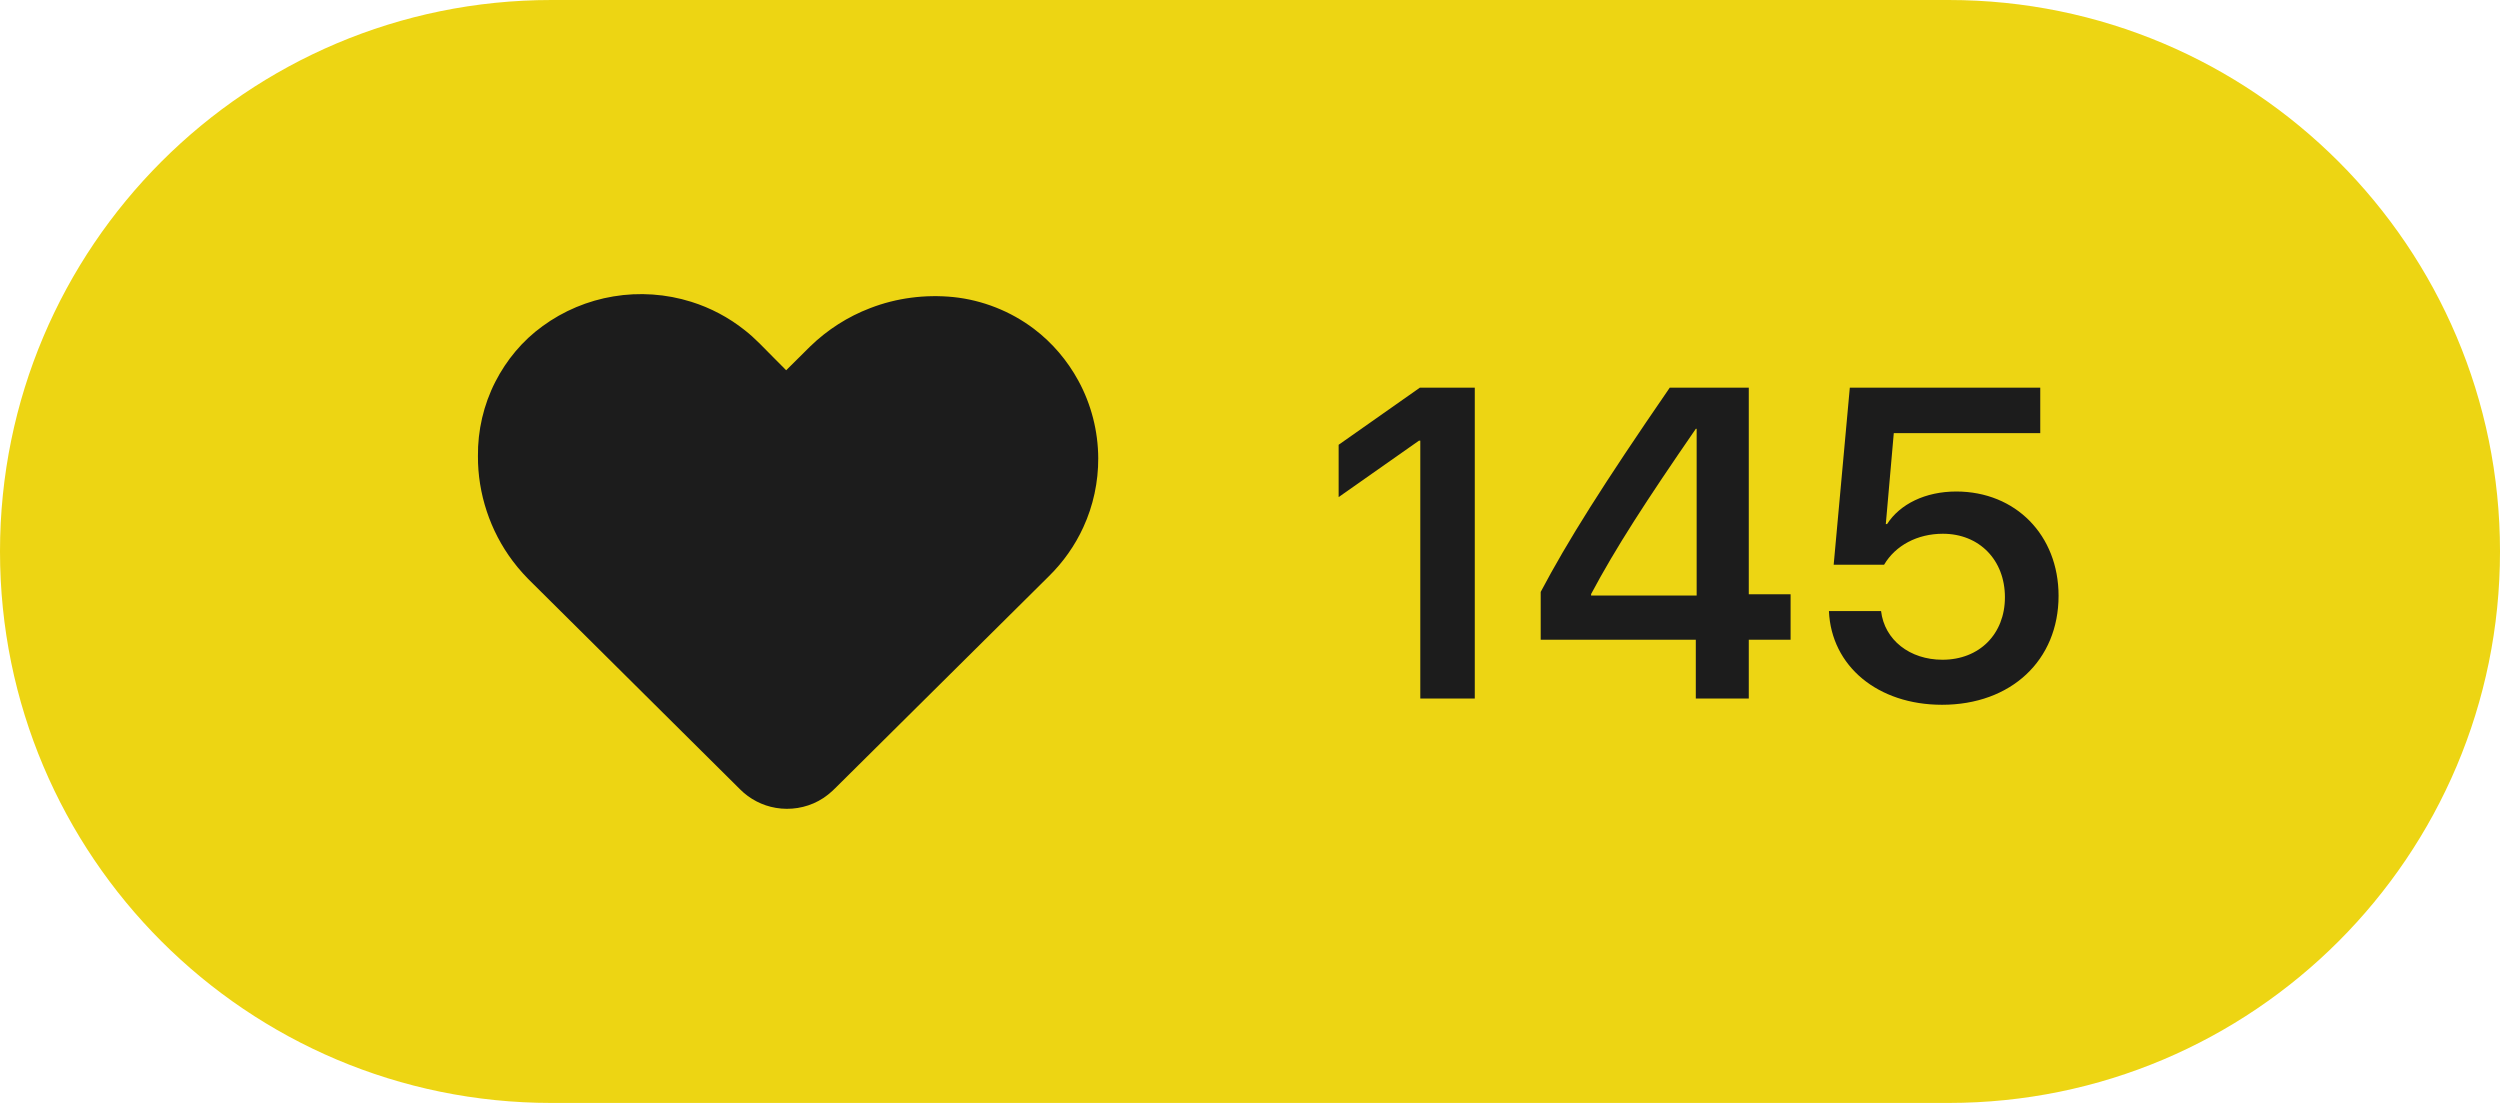
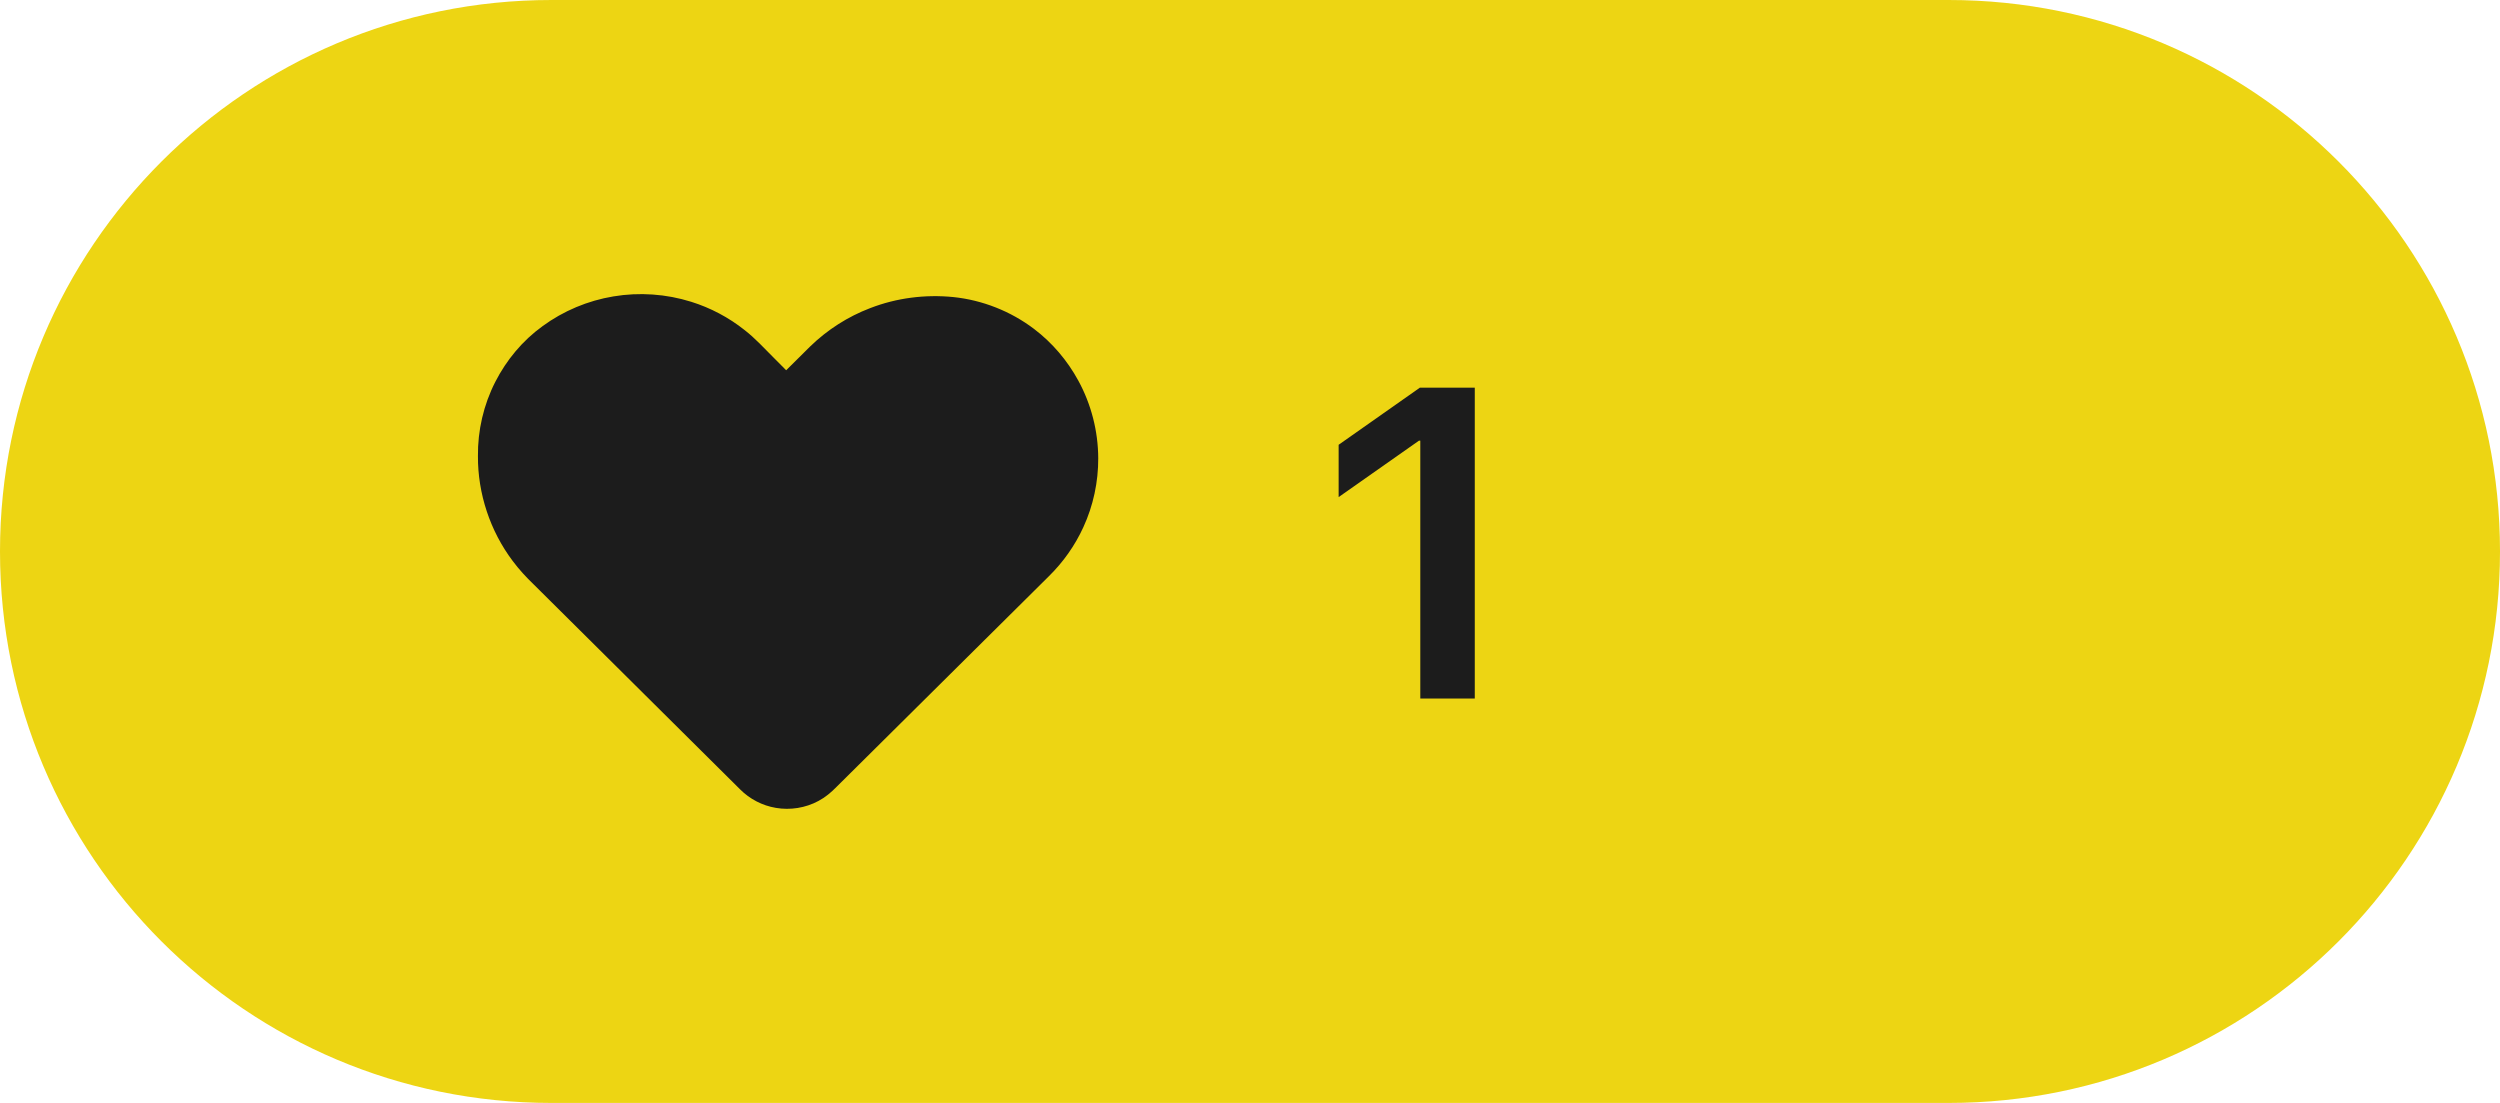
<svg xmlns="http://www.w3.org/2000/svg" width="68" height="30" viewBox="0 0 68 30" fill="none">
  <path d="M0 15C0 6.716 6.716 0 15 0H53C61.284 0 68 6.716 68 15C68 23.284 61.284 30 53 30H15C6.716 30 0 23.284 0 15Z" fill="#EDD513" />
  <path d="M16.686 8.062C17.39 7.944 18.121 7.995 18.802 8.209C19.327 8.373 19.822 8.635 20.252 8.977C20.539 9.199 20.782 9.468 21.038 9.723C21.154 9.838 21.268 9.955 21.384 10.071C21.603 9.854 21.822 9.636 22.041 9.419C22.506 8.968 23.064 8.611 23.671 8.38C24.386 8.103 25.167 8.004 25.93 8.08C26.723 8.162 27.491 8.466 28.125 8.946C28.621 9.322 29.032 9.806 29.329 10.351C29.682 10.996 29.869 11.729 29.872 12.463C29.875 13.108 29.737 13.754 29.467 14.34C29.24 14.837 28.919 15.291 28.528 15.675C26.604 17.585 24.678 19.494 22.753 21.404C22.608 21.553 22.447 21.688 22.262 21.786C21.912 21.975 21.496 22.042 21.103 21.974C20.737 21.913 20.392 21.734 20.131 21.471C18.259 19.613 16.389 17.756 14.518 15.898C14.311 15.699 14.116 15.488 13.945 15.258C13.331 14.442 12.994 13.425 13 12.406C12.992 11.708 13.154 11.009 13.472 10.387C13.775 9.793 14.213 9.265 14.756 8.873C15.323 8.456 15.991 8.177 16.686 8.062Z" fill="#1C1C1C" />
  <path d="M38.632 19V11.986H38.596L36.411 13.521V12.098L38.62 10.545H40.114V19H38.632Z" fill="#1C1C1C" />
-   <path d="M46.126 19V17.4H41.907V16.1C42.639 14.717 43.583 13.211 45.417 10.545H47.567V16.164H48.704V17.4H47.567V19H46.126ZM43.278 16.158V16.199H46.149V11.664H46.126C44.761 13.645 43.952 14.893 43.278 16.158Z" fill="#1C1C1C" />
-   <path d="M52.823 19.17C51.077 19.17 49.811 18.121 49.747 16.621H51.165C51.258 17.406 51.944 17.945 52.835 17.945C53.843 17.945 54.534 17.242 54.534 16.246C54.534 15.232 53.837 14.518 52.846 14.518C52.155 14.518 51.557 14.834 51.247 15.361H49.876L50.315 10.545H55.495V11.781H51.511L51.294 14.254H51.329C51.68 13.709 52.372 13.369 53.21 13.369C54.827 13.369 55.993 14.559 55.993 16.205C55.993 17.963 54.698 19.17 52.823 19.17Z" fill="#1C1C1C" />
</svg>